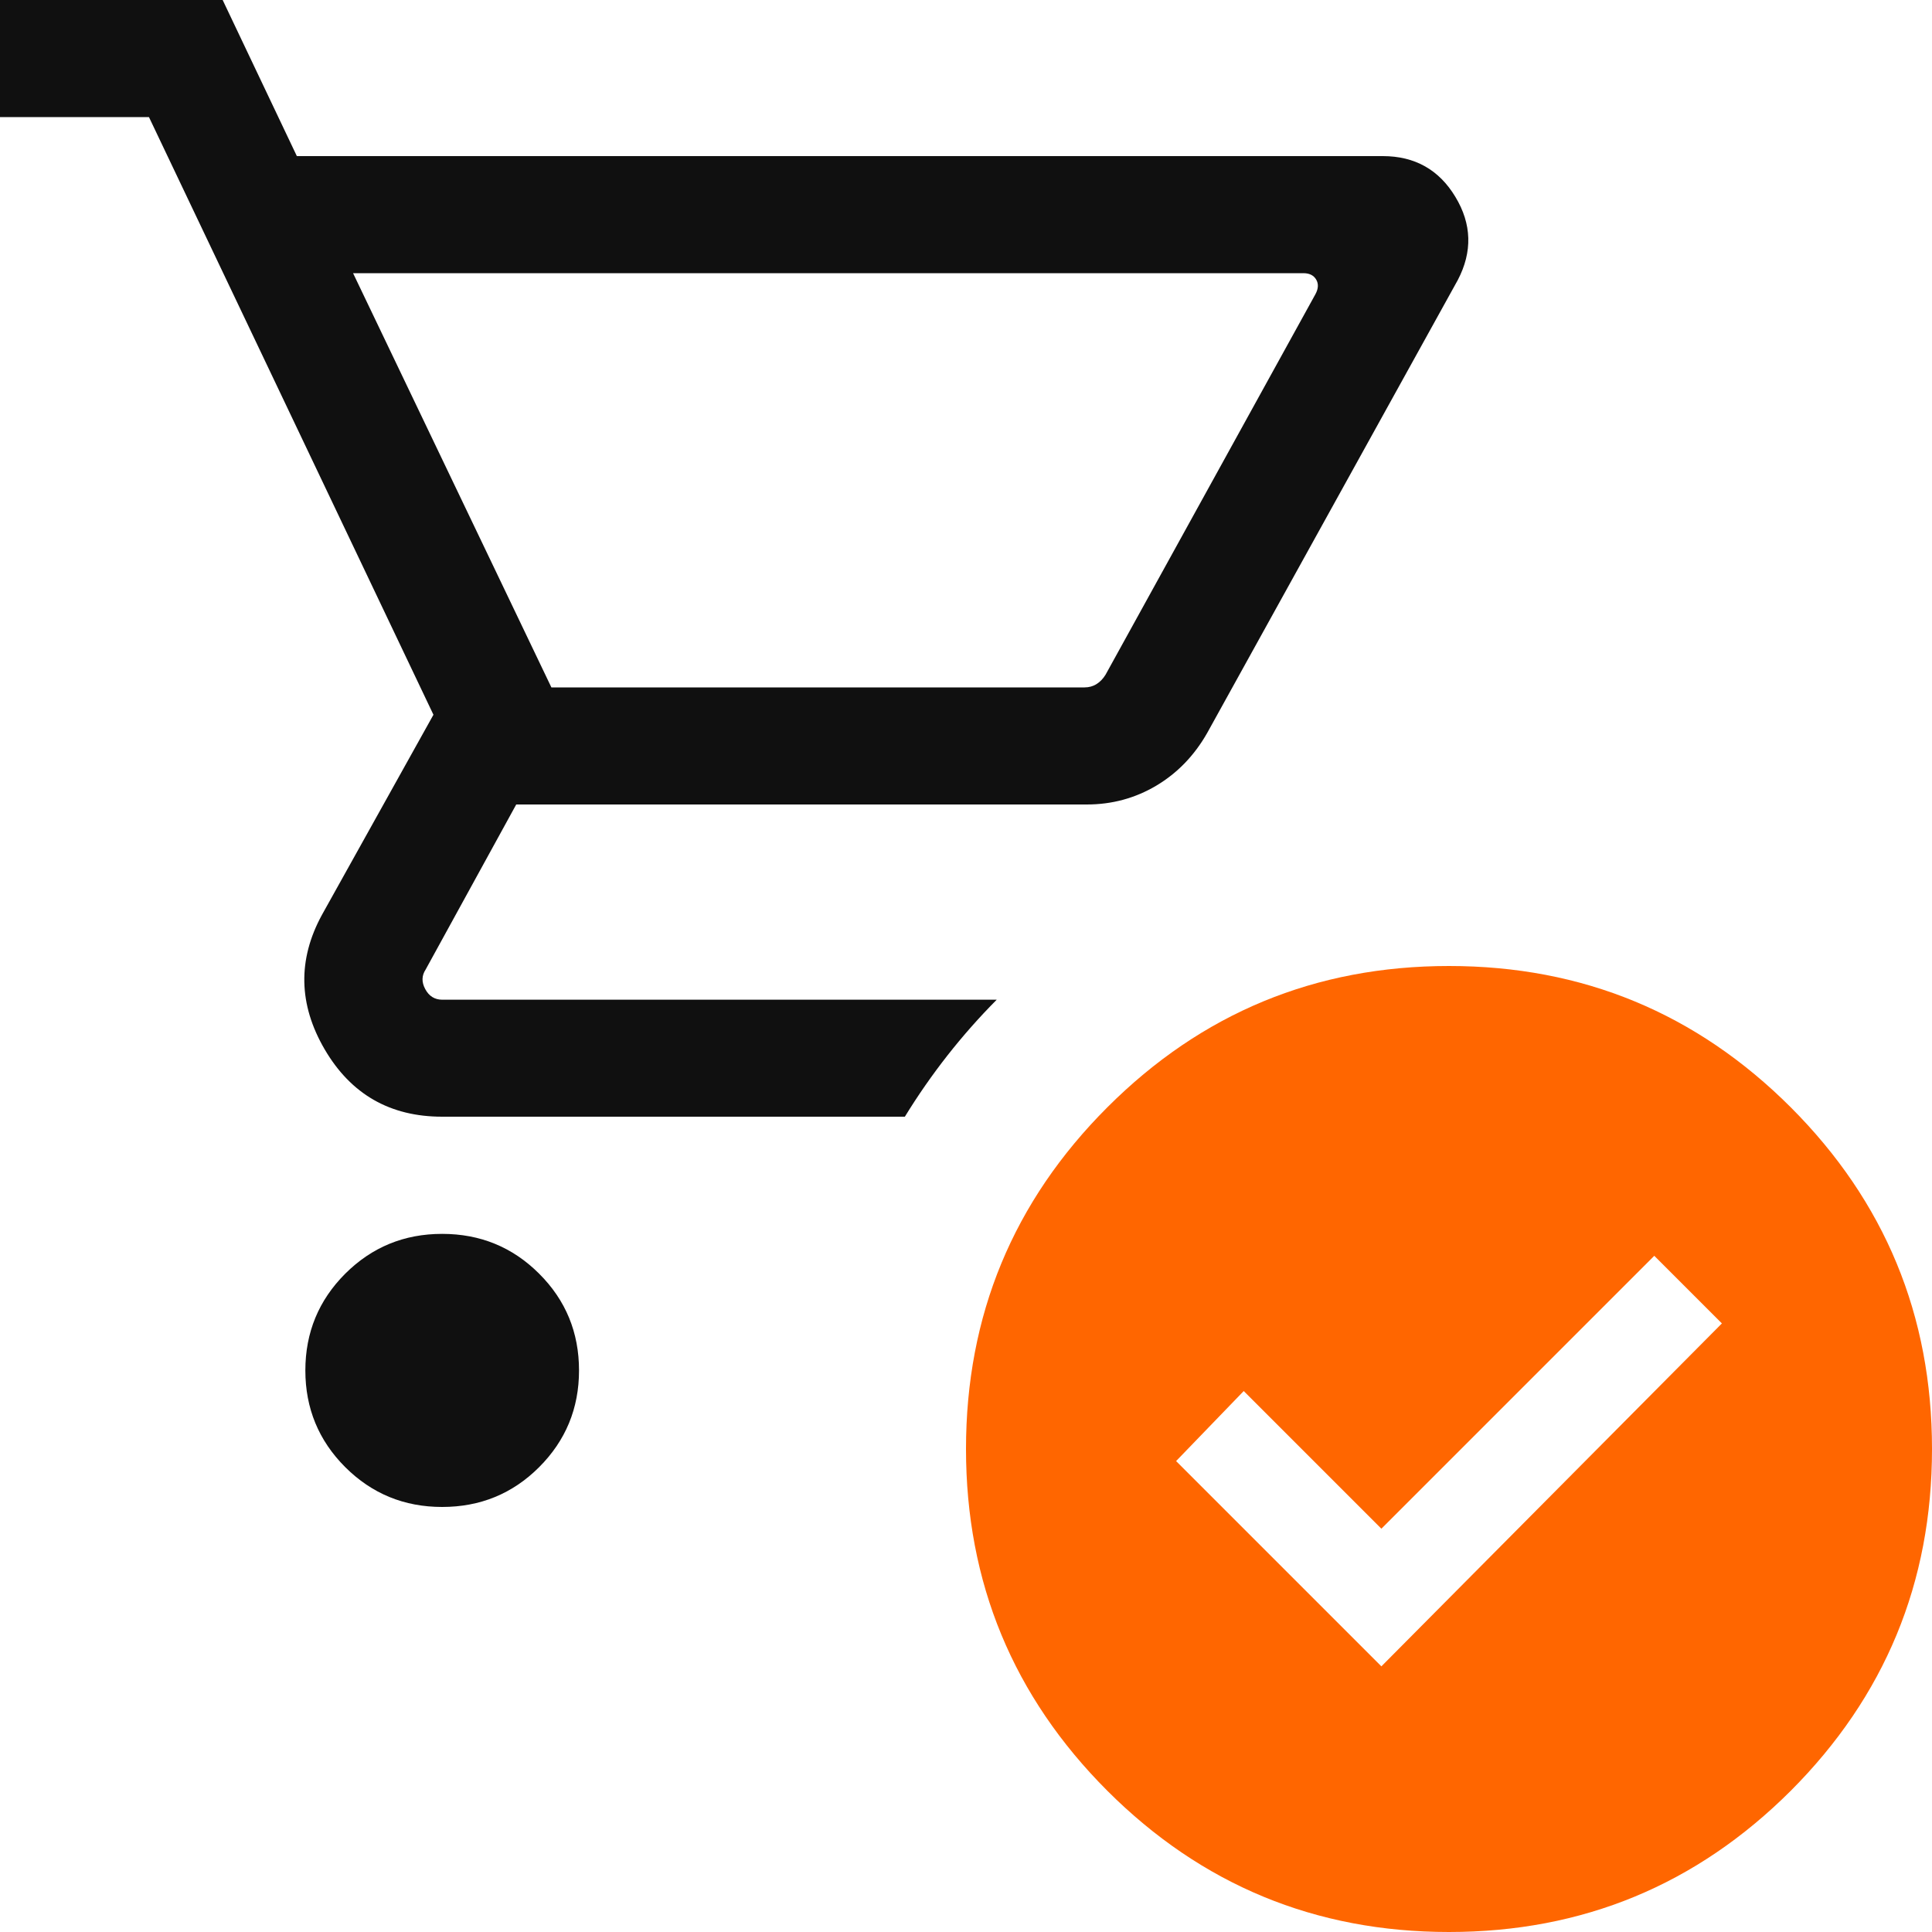
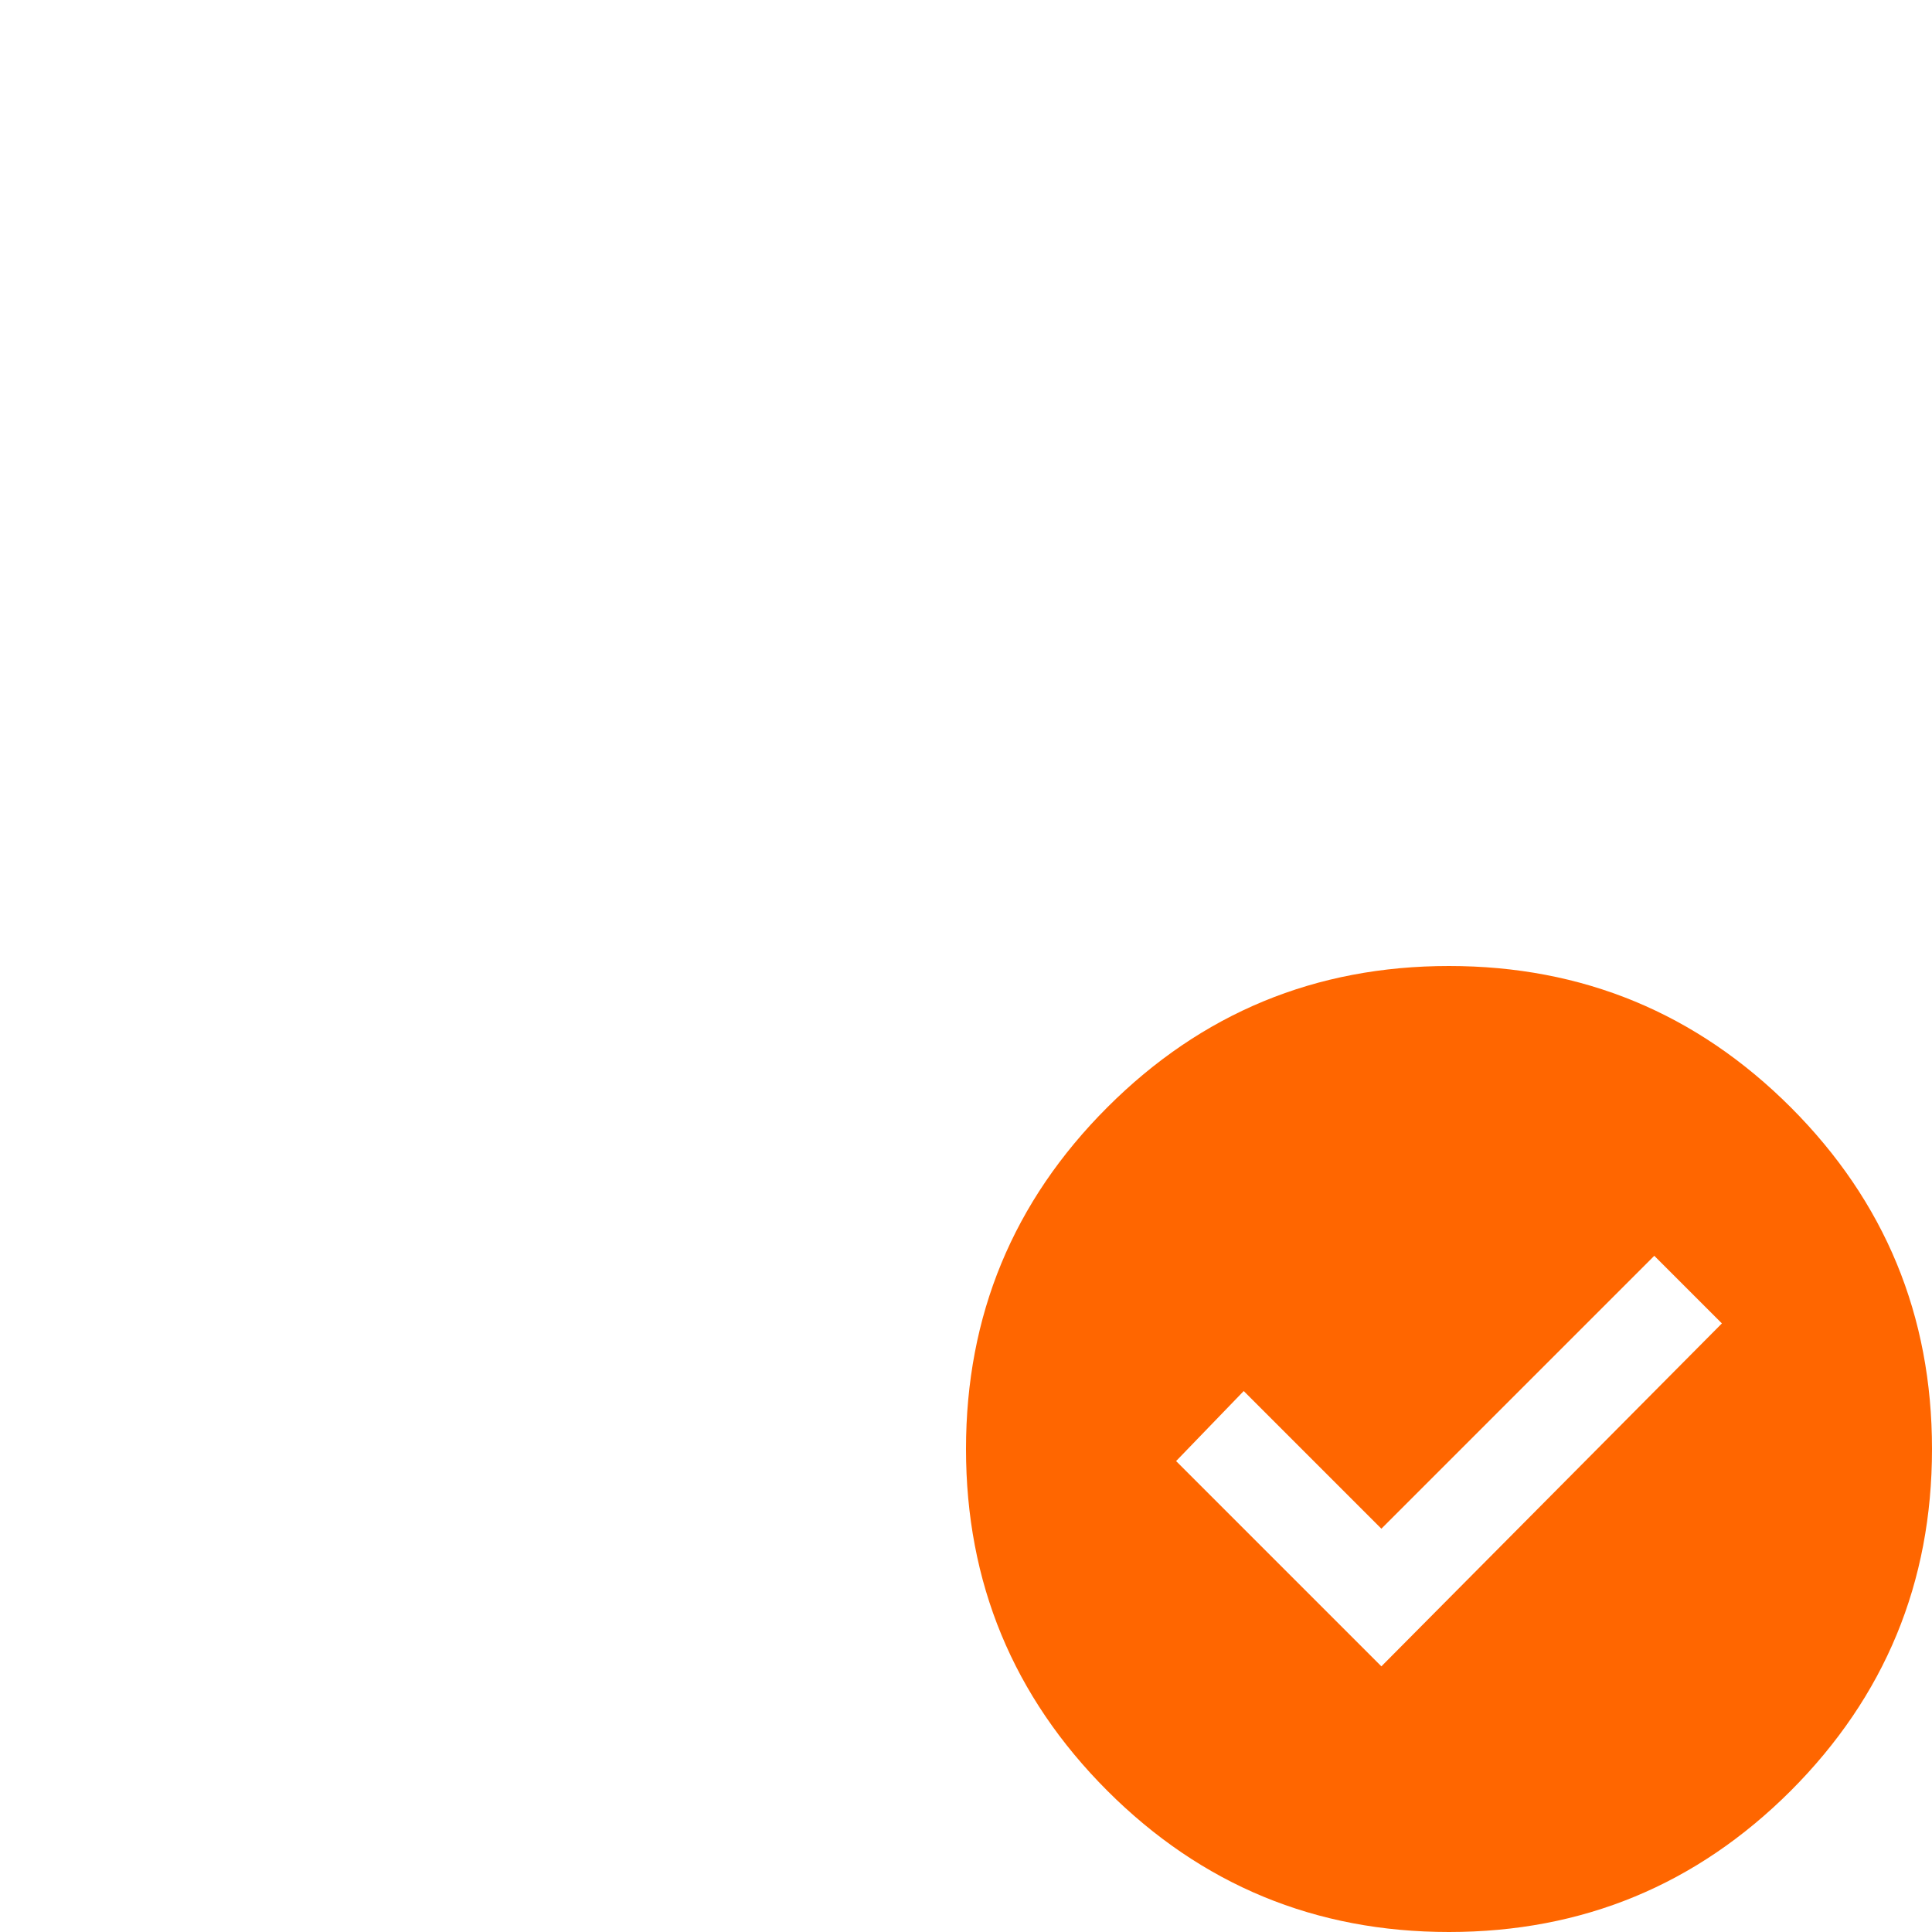
<svg xmlns="http://www.w3.org/2000/svg" width="20" height="20" viewBox="0 0 20 20" fill="none">
  <path d="M14.3 17.25L17.825 13.7L17.125 13L14.3 15.825L12.875 14.4L12.175 15.125L14.3 17.25ZM15 20C13.617 20 12.438 19.512 11.463 18.538C10.488 17.562 10 16.383 10 15C10 13.617 10.488 12.438 11.463 11.463C12.438 10.488 13.617 10 15 10C16.383 10 17.562 10.488 18.538 11.463C19.512 12.438 20 13.617 20 15C20 16.383 19.512 17.562 18.538 18.538C17.562 19.512 16.383 20 15 20Z" fill="#FF6600" />
-   <path d="M4.577 12.773C4.971 12.773 5.306 12.91 5.581 13.185C5.857 13.46 5.994 13.794 5.994 14.187C5.994 14.579 5.856 14.913 5.581 15.188C5.306 15.463 4.971 15.6 4.577 15.6C4.184 15.6 3.85 15.463 3.574 15.188C3.299 14.913 3.161 14.579 3.161 14.187C3.161 13.794 3.299 13.46 3.574 13.185C3.85 12.91 4.184 12.773 4.577 12.773ZM3.073 1.616H14.315C14.646 1.616 14.897 1.757 15.066 2.038C15.236 2.319 15.244 2.606 15.091 2.899L12.496 7.589C12.363 7.822 12.188 8.003 11.97 8.133C11.751 8.263 11.511 8.328 11.251 8.328H5.344L4.406 10.037C4.365 10.099 4.363 10.167 4.402 10.239C4.441 10.312 4.499 10.348 4.577 10.349H10.318C9.956 10.713 9.637 11.12 9.367 11.56H4.577C4.038 11.56 3.633 11.328 3.361 10.863C3.09 10.399 3.08 9.935 3.332 9.472L4.487 7.399L1.542 1.212H0V0H2.305L3.073 1.616ZM5.708 7.116H11.227C11.274 7.116 11.316 7.104 11.352 7.081C11.389 7.058 11.419 7.026 11.445 6.984L13.617 3.046C13.648 2.989 13.651 2.938 13.625 2.894C13.599 2.85 13.555 2.828 13.493 2.828H3.655L5.708 7.116Z" fill="#101010" />
</svg>